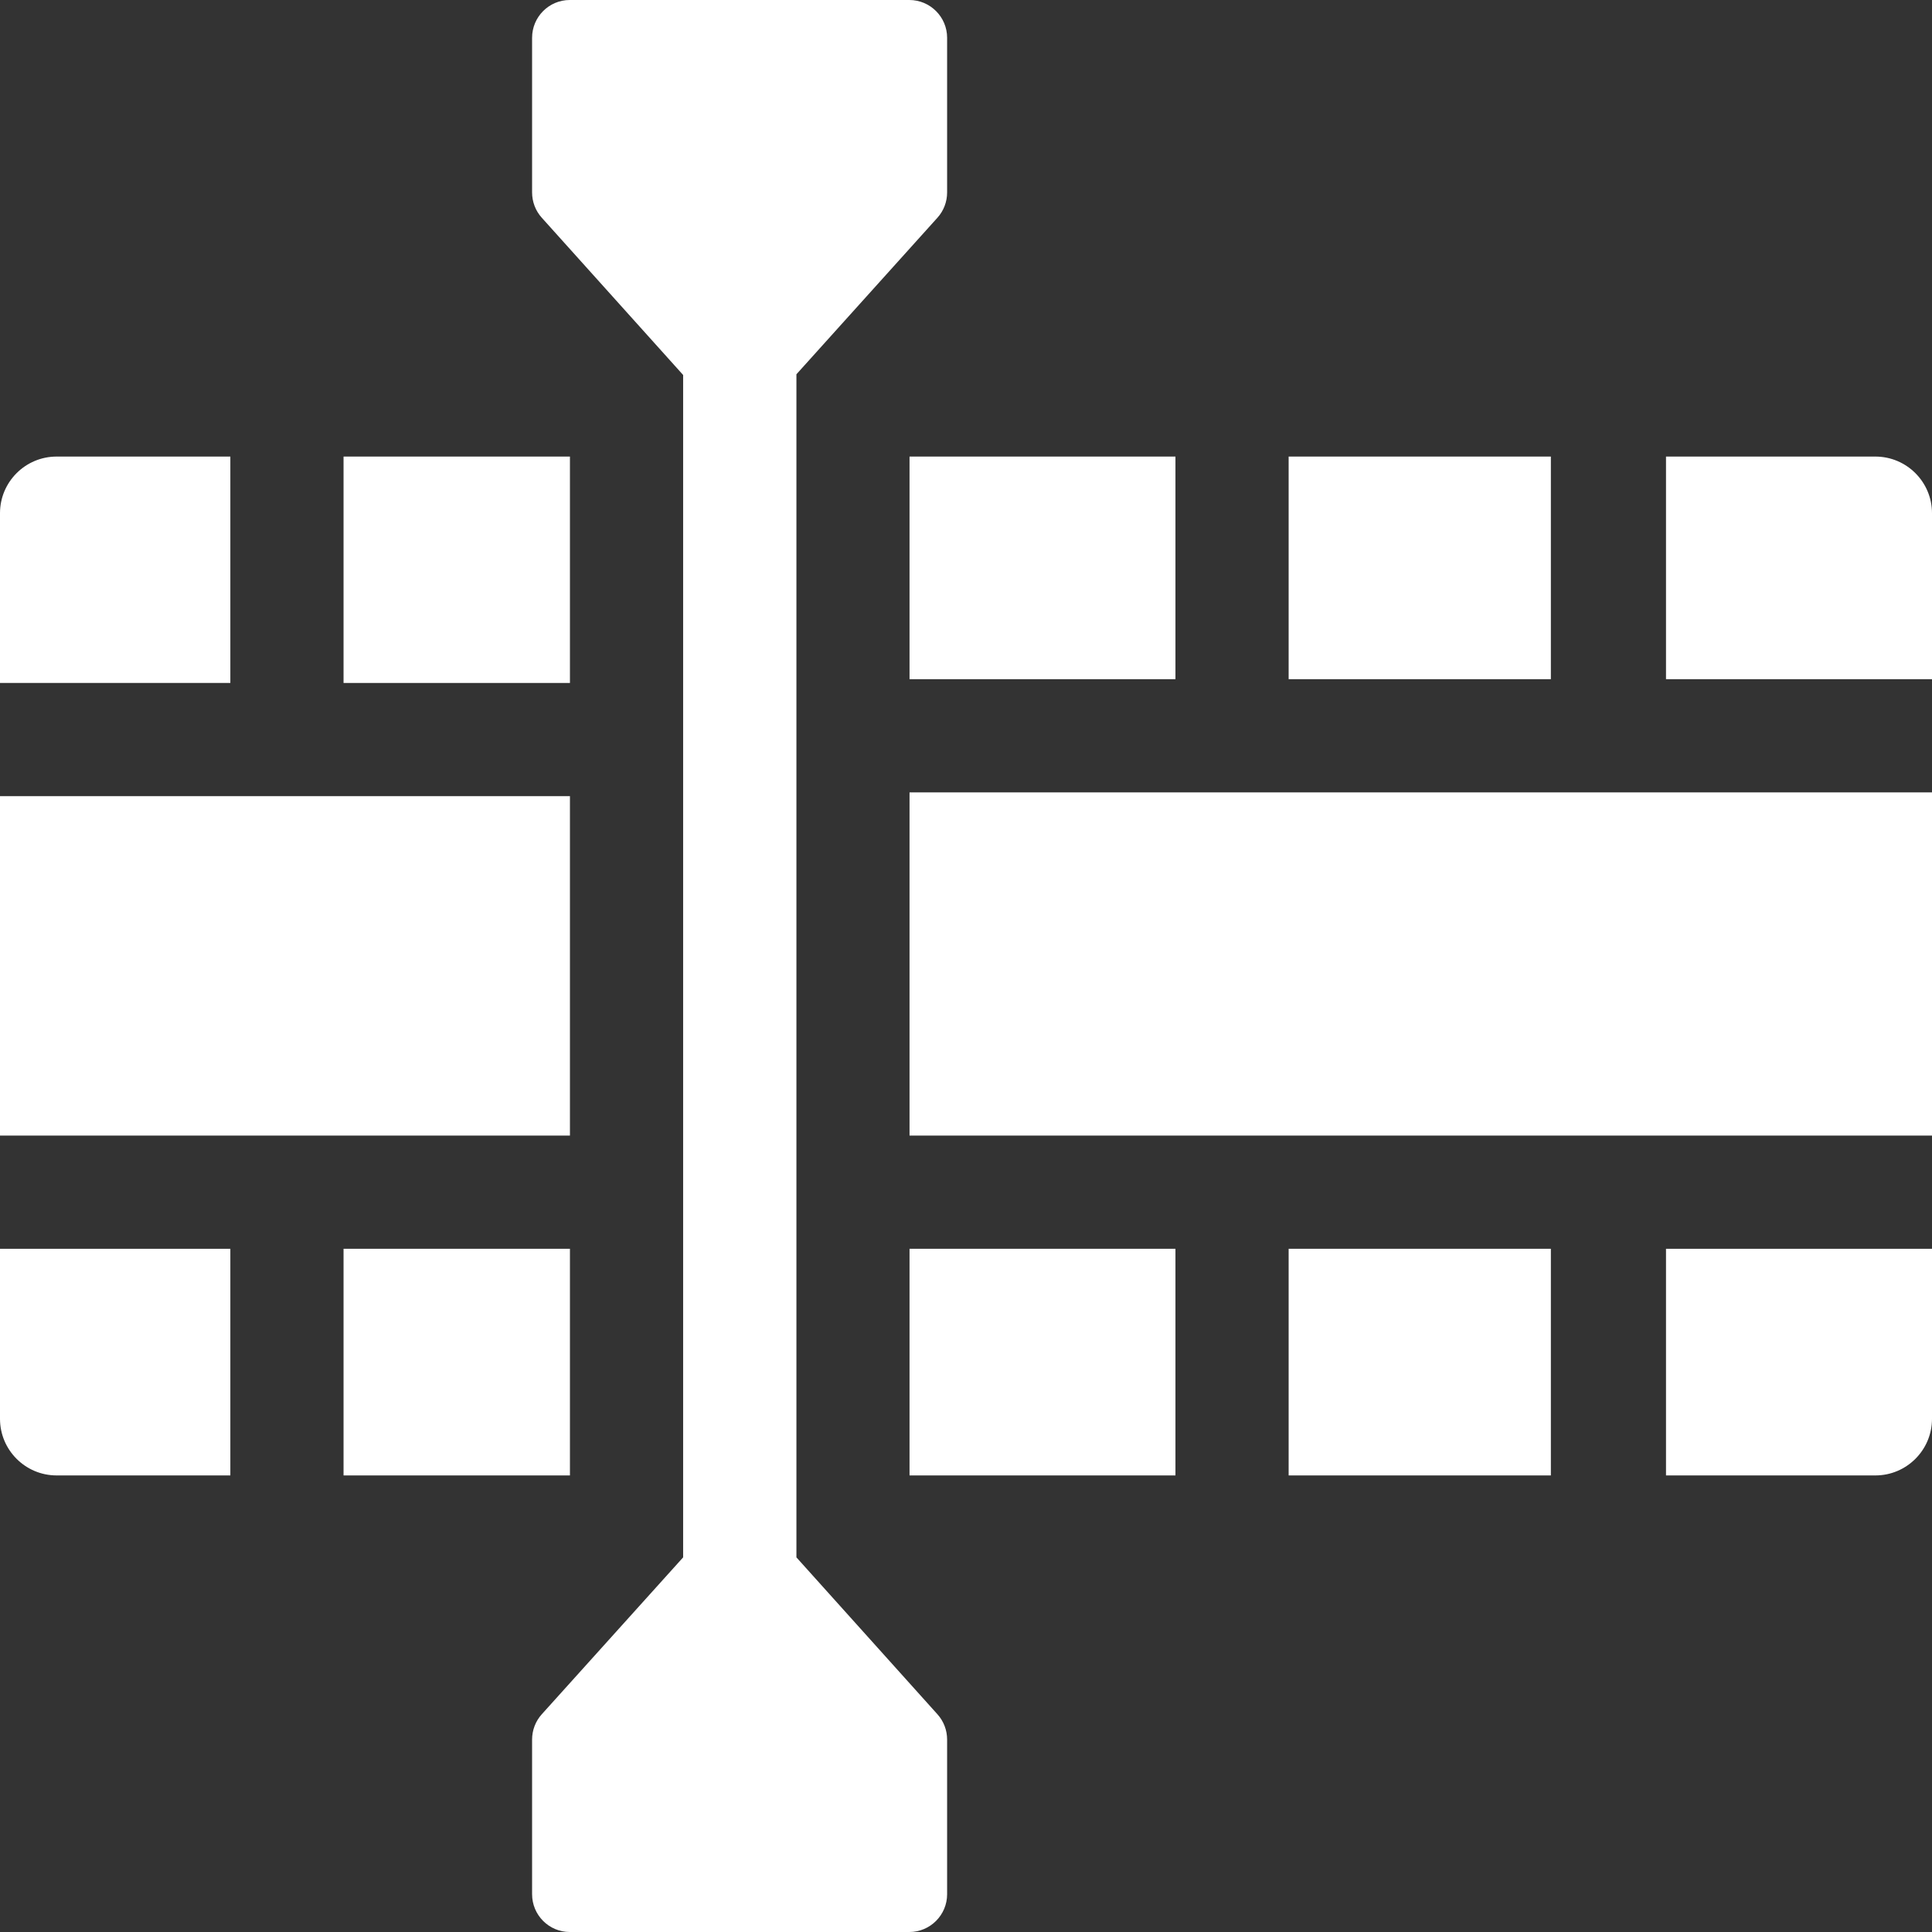
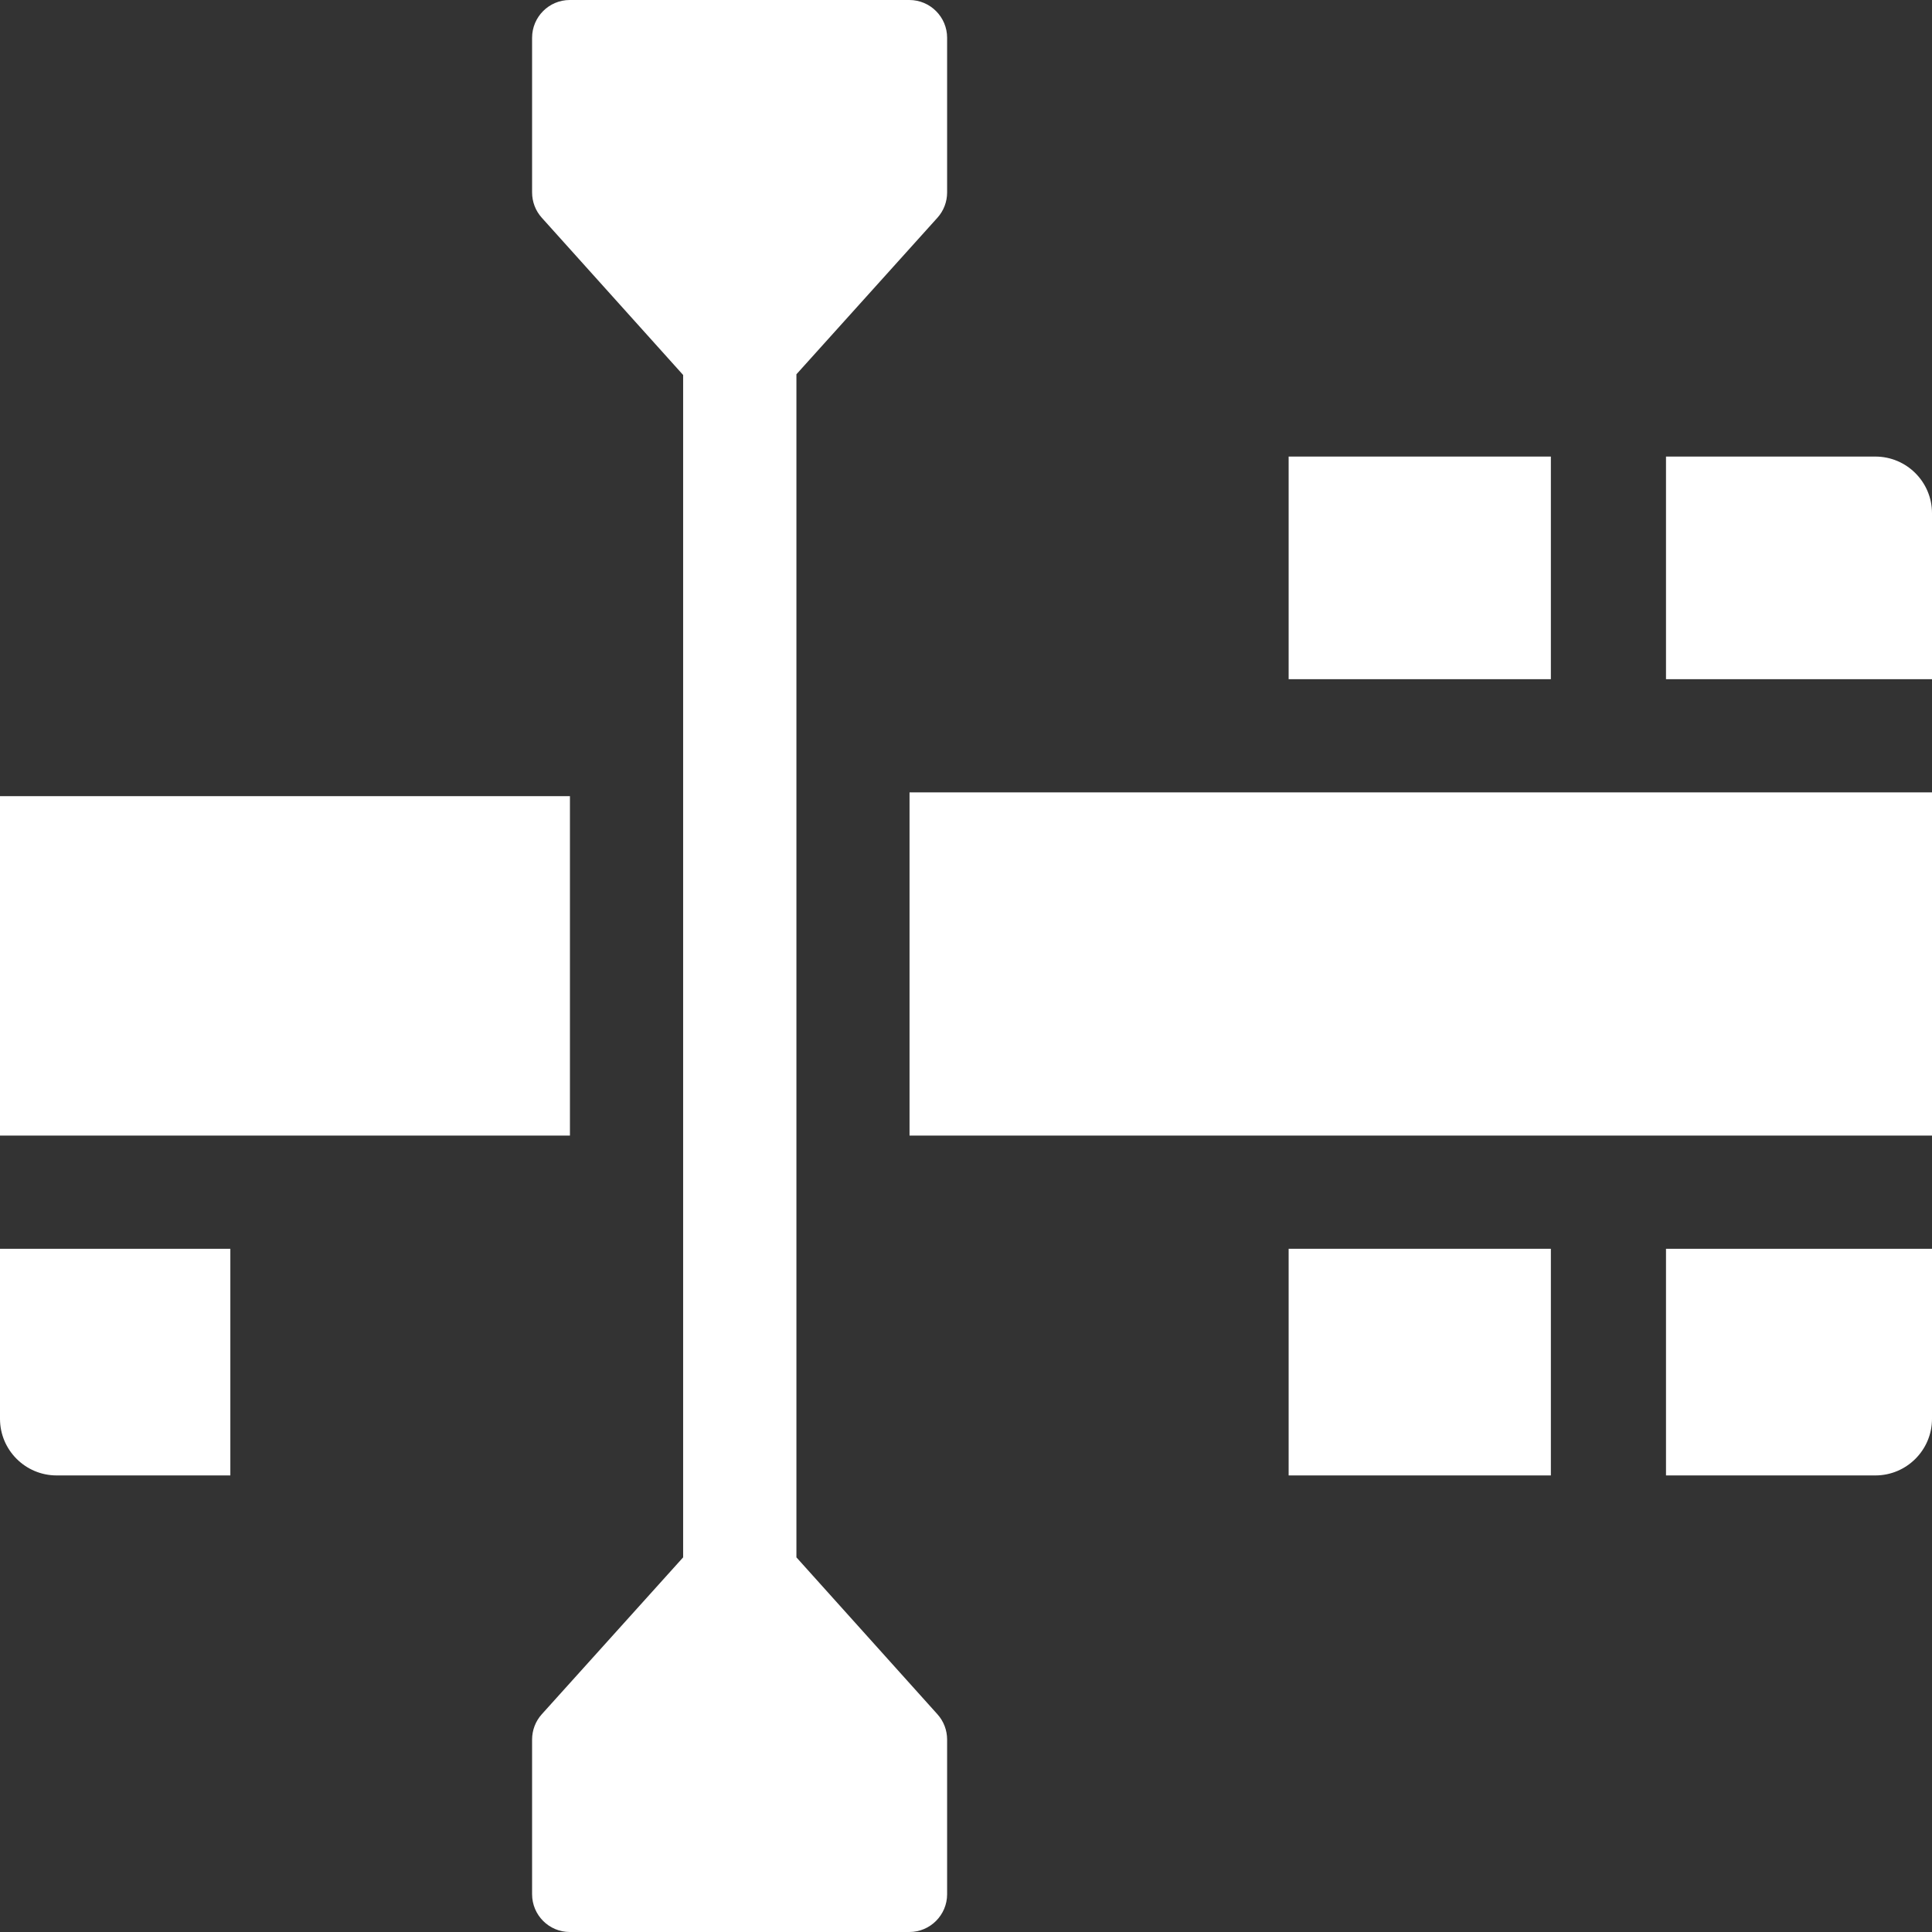
<svg xmlns="http://www.w3.org/2000/svg" width="22" height="22" viewBox="0 0 22 22" fill="none">
  <rect x="0" y="0" width="22" height="22" fill="#333333" stroke="none" />
  <path d="M9.069 17.734V4.262L10.675 2.479C10.746 2.4 10.785 2.298 10.785 2.191V0.43C10.785 0.193 10.592 0 10.355 0H6.488C6.251 0 6.059 0.193 6.059 0.43V2.191C6.059 2.298 6.098 2.4 6.169 2.479L7.779 4.27V17.734L6.169 19.521C6.098 19.6 6.059 19.702 6.059 19.809V21.57C6.059 21.807 6.251 22 6.488 22H10.355C10.592 22 10.785 21.807 10.785 21.57V19.809C10.785 19.702 10.746 19.6 10.675 19.521L9.069 17.734Z" fill="white" />
  <path d="M10.357 9.023H22V12.931H10.357V9.023Z" fill="white" />
  <path d="M21.355 5.199H18.971V7.734H22V5.844C22 5.488 21.711 5.199 21.355 5.199Z" fill="white" />
  <path d="M14.674 5.199H17.66V7.734H14.674V5.199Z" fill="white" />
  <path d="M14.674 14.22H17.66V16.801H14.674V14.22Z" fill="white" />
  <path d="M18.971 16.801H21.355C21.711 16.801 22 16.512 22 16.156V14.22H18.971V16.801Z" fill="white" />
-   <path d="M10.357 14.22H13.385V16.801H10.357V14.22Z" fill="white" />
-   <path d="M10.357 5.199H13.385V7.734H10.357V5.199Z" fill="white" />
-   <path d="M3.912 5.199H6.49V7.777H3.912V5.199Z" fill="white" />
+   <path d="M10.357 5.199H13.385H10.357V5.199Z" fill="white" />
  <path d="M0 9.066H6.49V12.931H0V9.066Z" fill="white" />
  <path d="M0 16.156C0 16.512 0.289 16.801 0.645 16.801H2.623V14.22H0V16.156Z" fill="white" />
-   <path d="M3.912 14.22H6.49V16.801H3.912V14.22Z" fill="white" />
-   <path d="M2.623 5.199H0.645C0.289 5.199 0 5.488 0 5.844V7.777H2.623V5.199Z" fill="white" />
</svg>